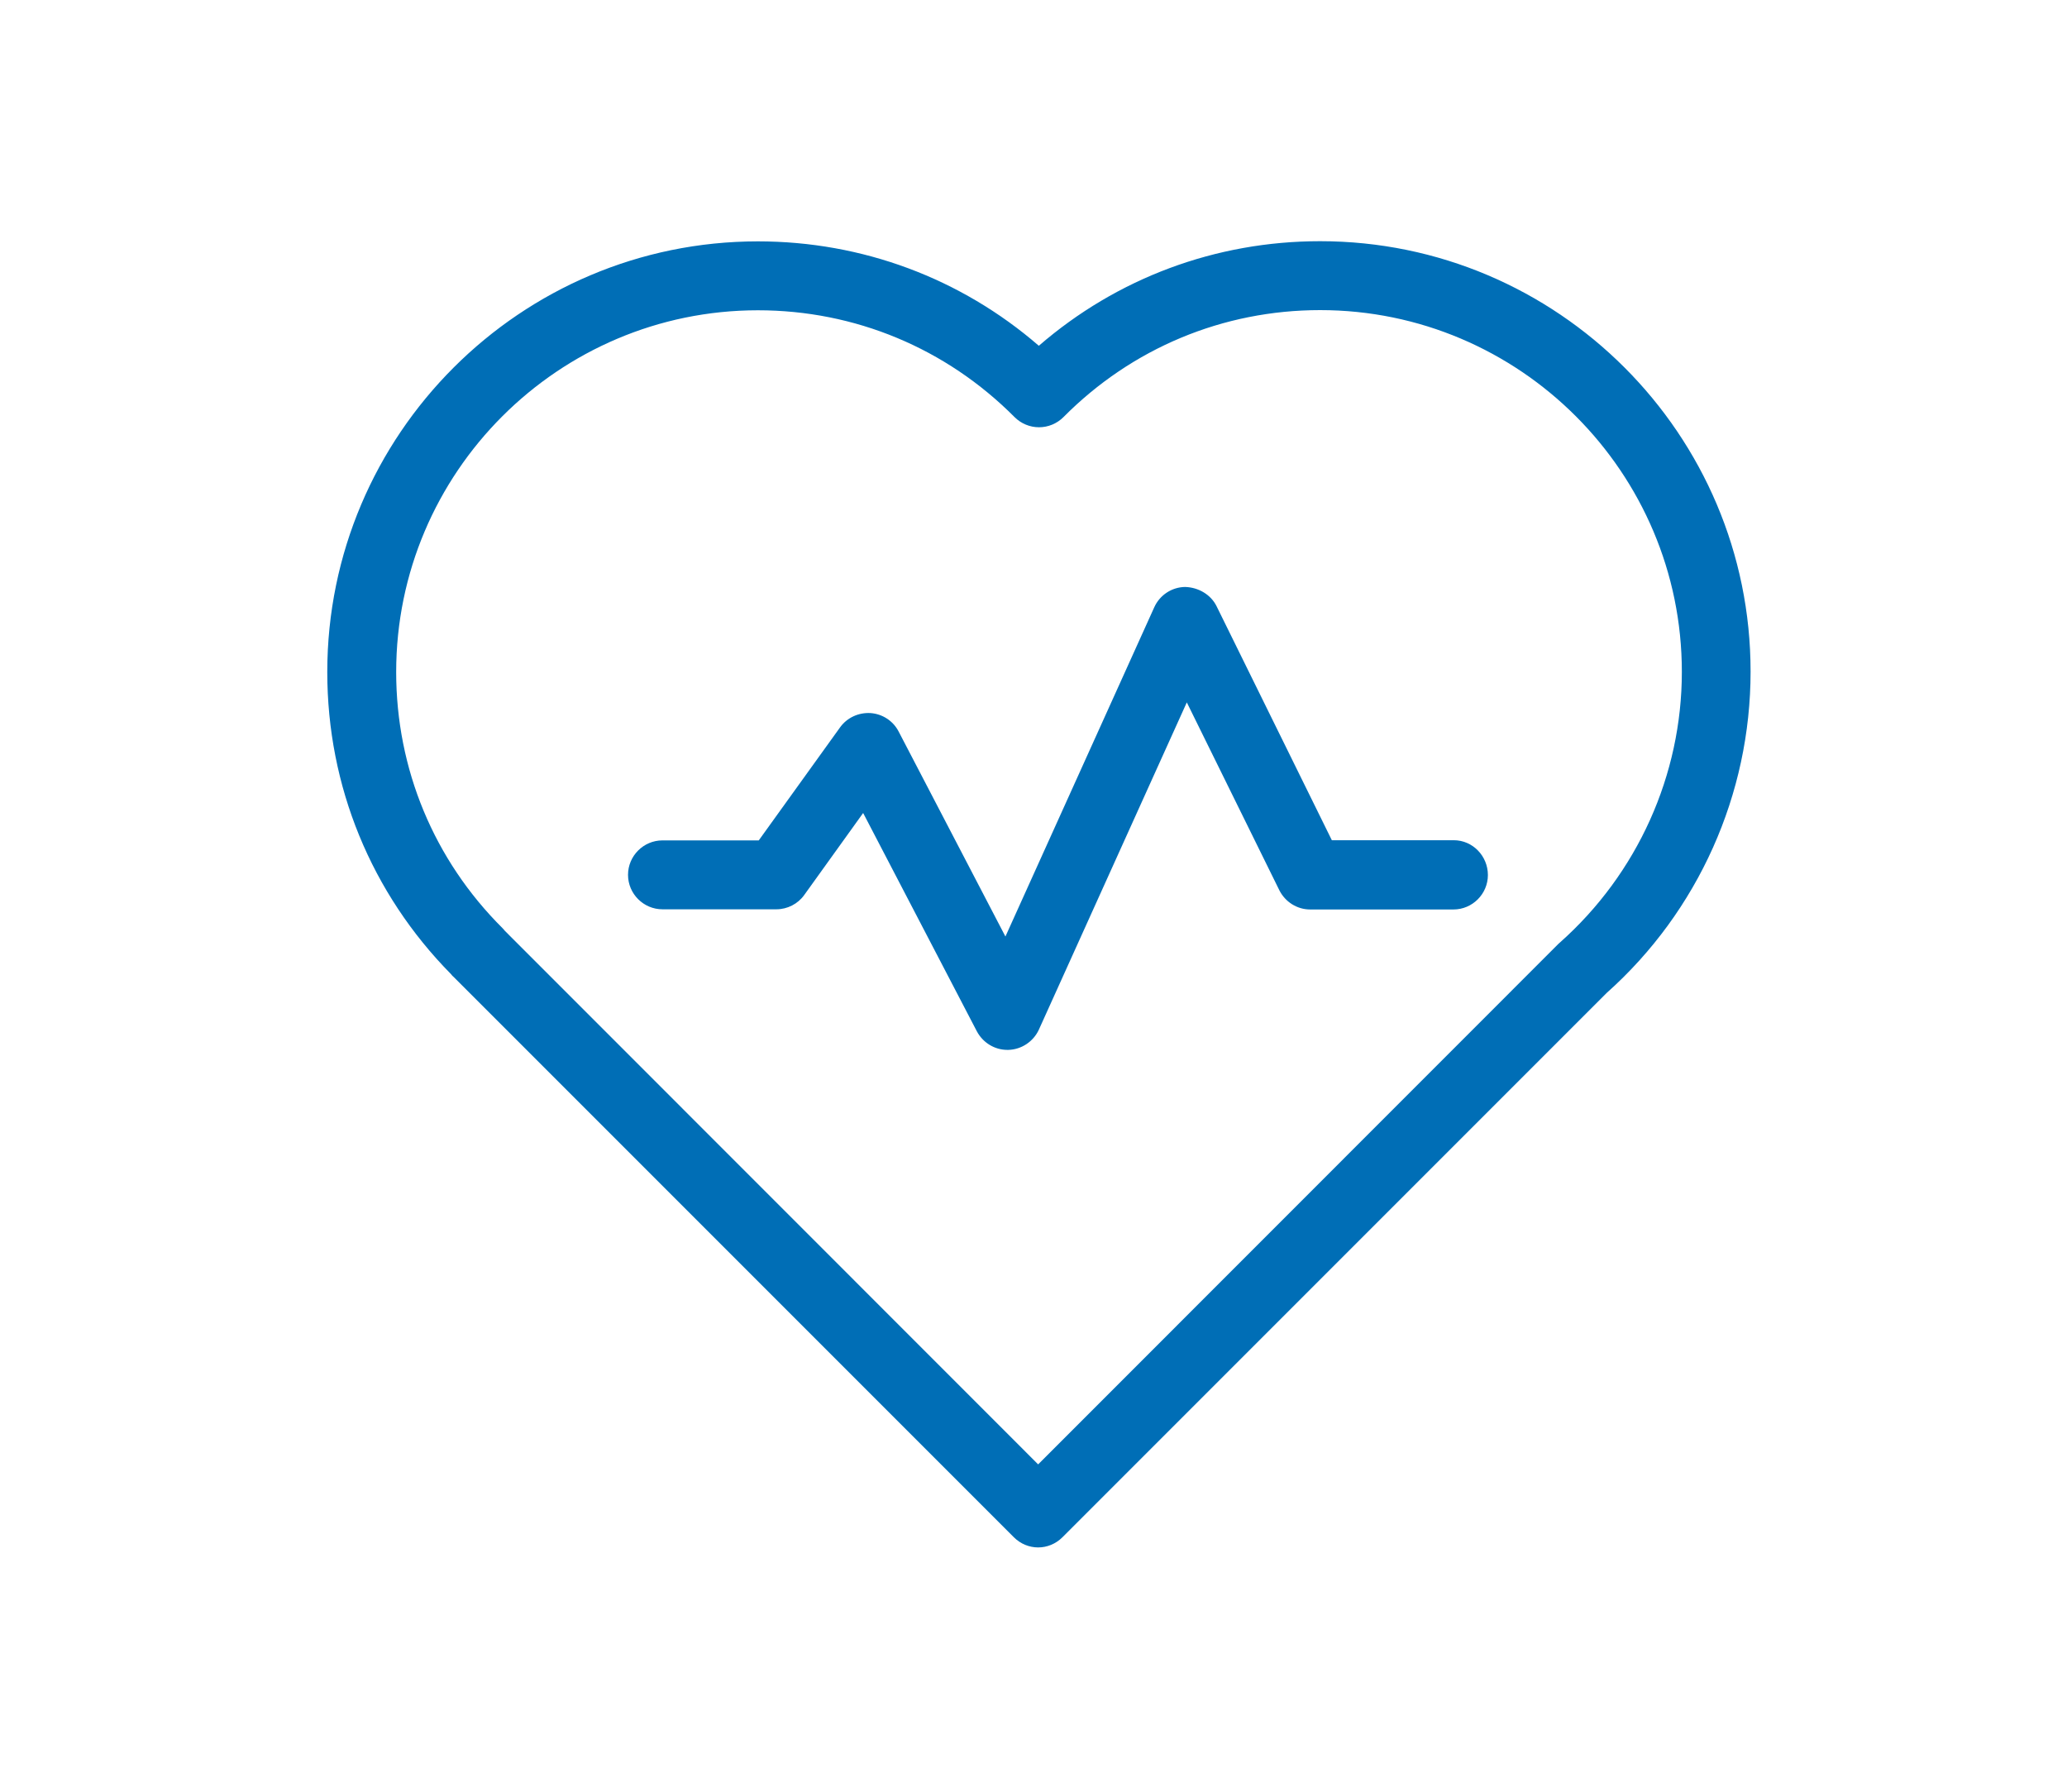
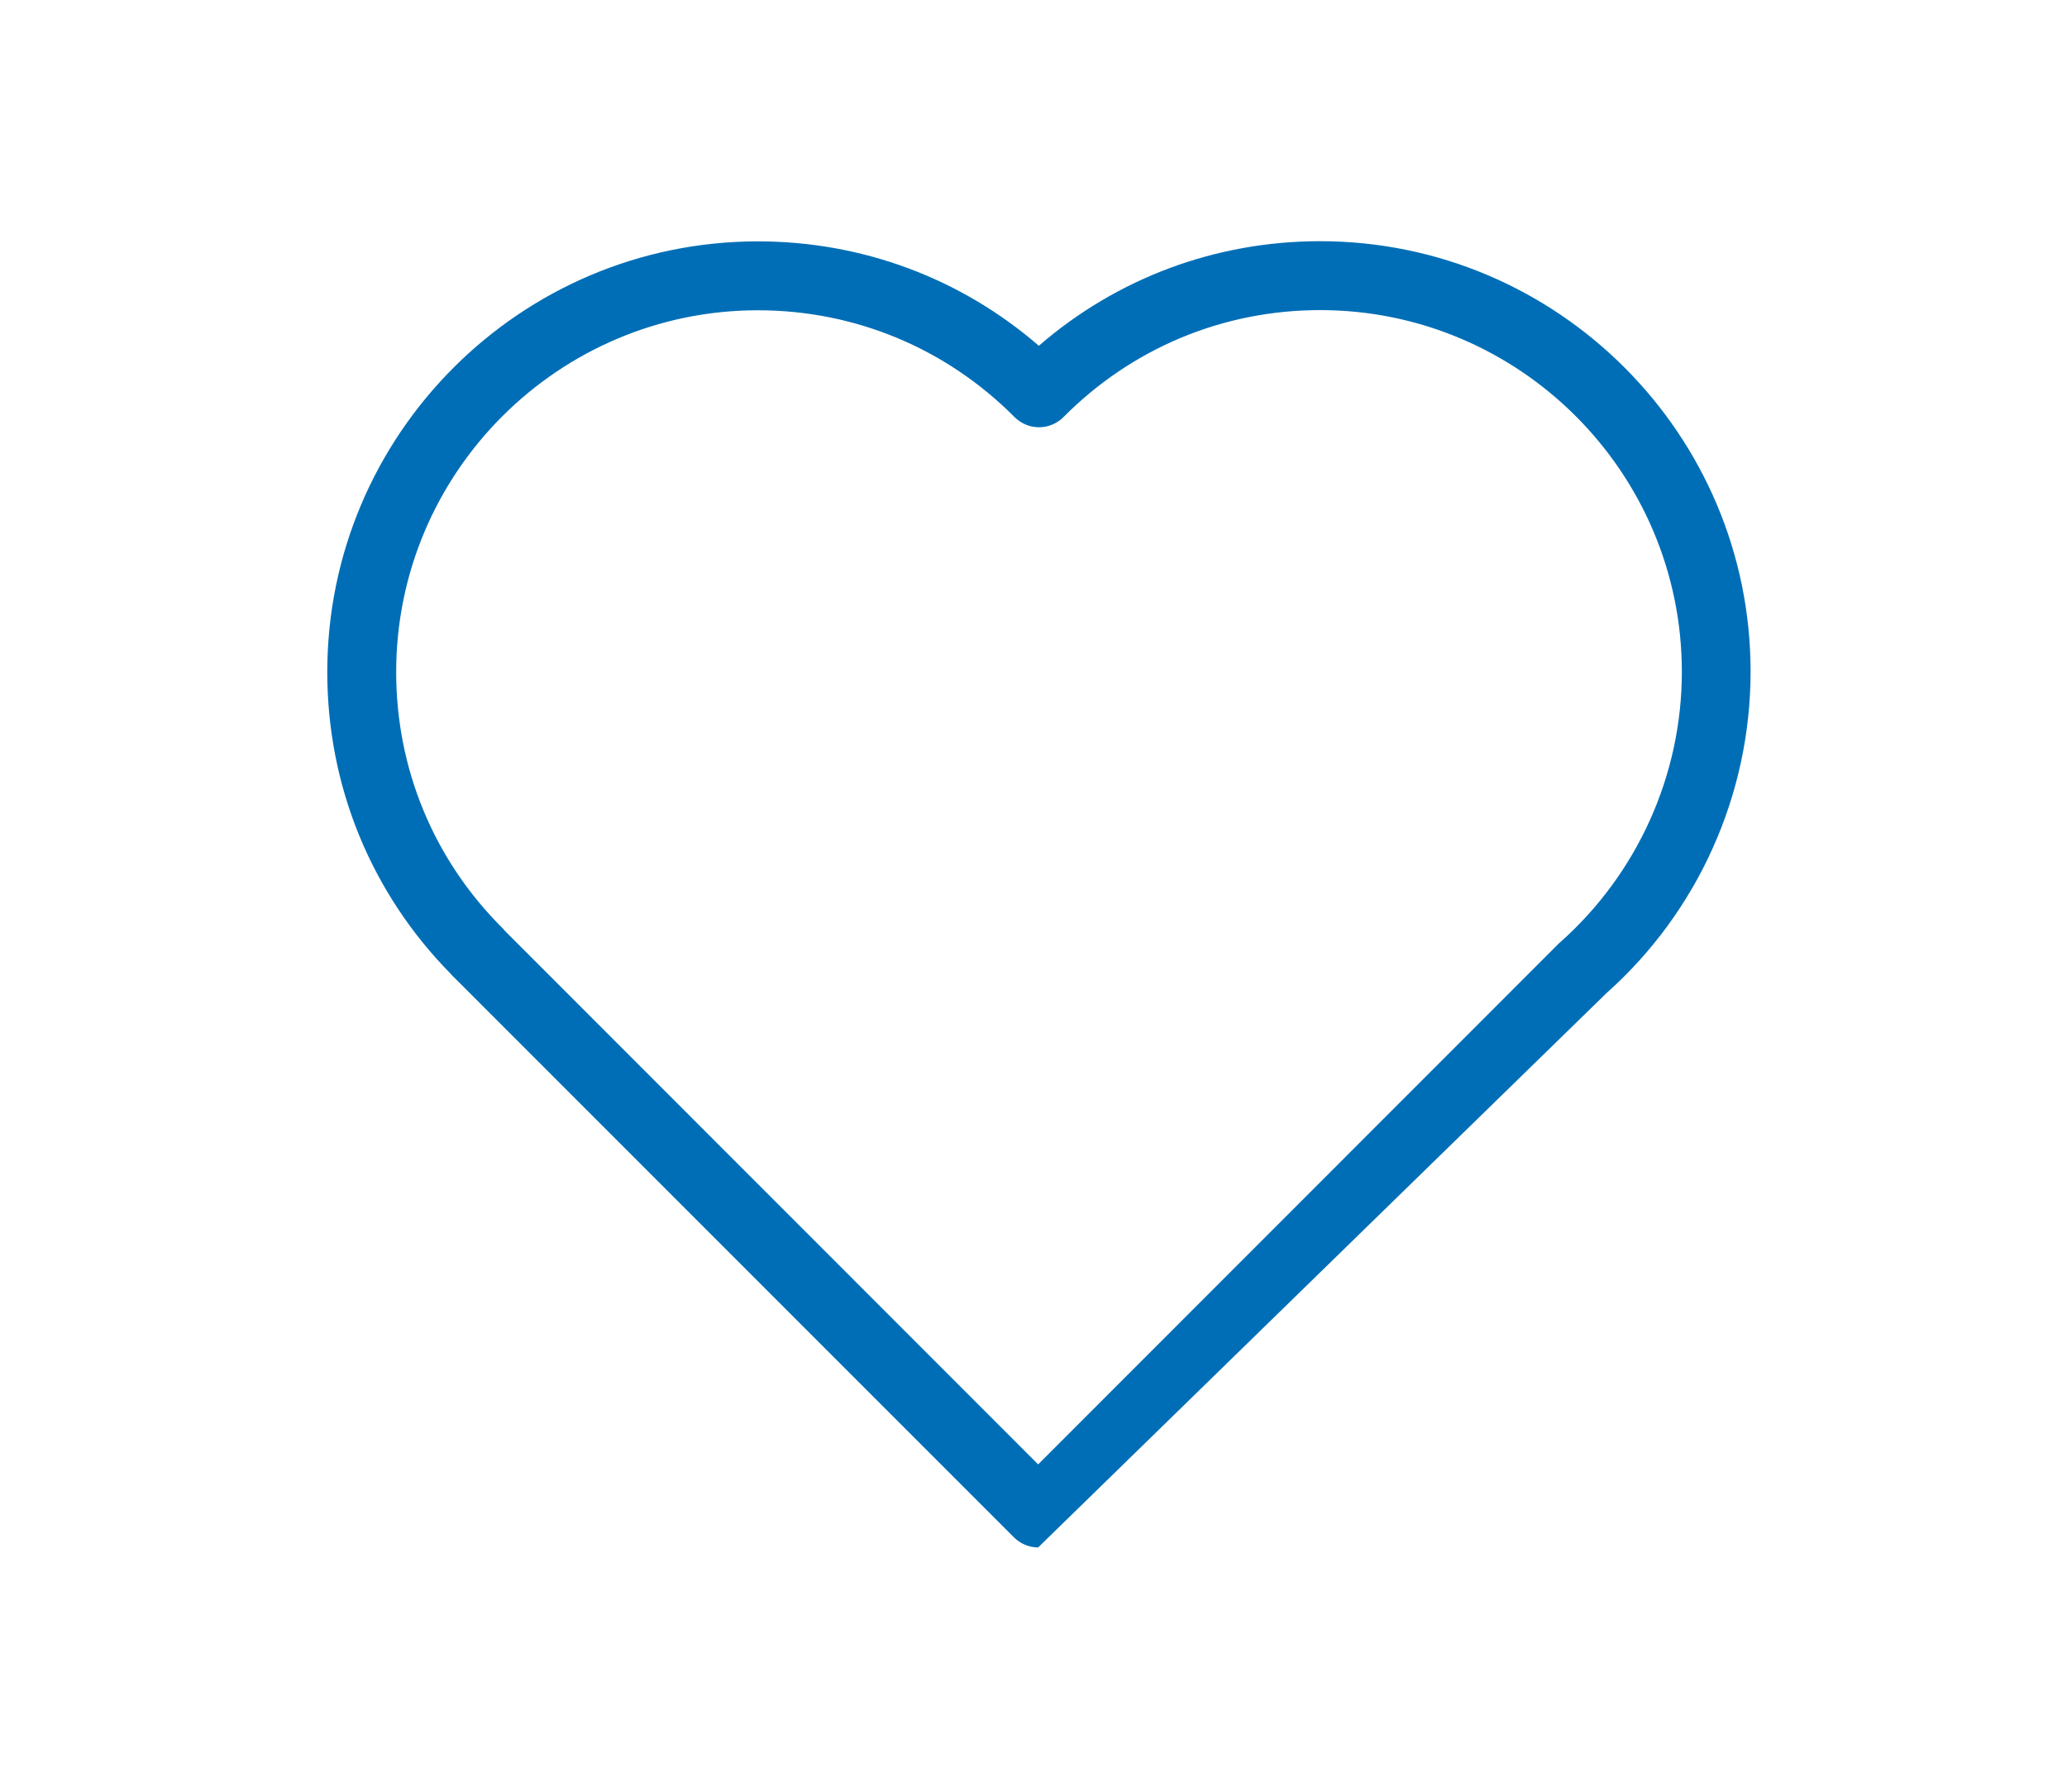
<svg xmlns="http://www.w3.org/2000/svg" width="120" height="104" viewBox="0 0 120 104" fill="none">
-   <path d="M76.64 14C70.58 14 64.85 16.14 60.31 20.07C55.78 16.15 50.05 14.01 44 14.01C30.22 14.01 19 25.22 19 39.01C19 45.63 21.55 51.85 26.19 56.55C26.23 56.61 26.28 56.66 26.34 56.71L58.86 89.23C59.25 89.62 59.76 89.82 60.27 89.82C60.78 89.82 61.29 89.62 61.68 89.23L93.27 57.64C98.59 52.9 101.63 46.1 101.63 38.99C101.64 25.21 90.42 14 76.64 14ZM90.57 54.7C90.54 54.73 90.51 54.75 90.48 54.78L60.27 85L29.31 54.03C29.27 53.98 29.22 53.92 29.17 53.87C25.19 49.91 23 44.63 23 39.01C23 27.43 32.42 18.01 44 18.01C49.63 18.01 54.92 20.21 58.9 24.21C59.28 24.59 59.79 24.8 60.32 24.8C60.85 24.8 61.36 24.59 61.74 24.21C65.71 20.21 71 18 76.64 18C88.22 18 97.64 27.42 97.64 39C97.64 44.99 95.06 50.71 90.57 54.7Z" fill="#006EB6" />
-   <path d="M84.4 48.77H77.32L70.63 35.19C70.29 34.5 69.56 34.09 68.8 34.07C68.03 34.08 67.33 34.54 67.01 35.25L58.37 54.36L52.17 42.46C51.85 41.84 51.23 41.44 50.54 41.39C49.85 41.35 49.18 41.65 48.77 42.22L44.05 48.78H38.46C37.36 48.78 36.46 49.68 36.46 50.78C36.46 51.88 37.36 52.78 38.46 52.78H45.07C45.71 52.78 46.32 52.47 46.69 51.95L50.11 47.19L56.71 59.86C57.06 60.52 57.74 60.94 58.48 60.94C58.5 60.94 58.52 60.94 58.54 60.94C59.3 60.92 59.99 60.46 60.31 59.77L68.9 40.77L74.27 51.67C74.61 52.35 75.3 52.79 76.06 52.79H84.38C85.48 52.79 86.38 51.89 86.38 50.79C86.38 49.69 85.5 48.77 84.4 48.77Z" fill="#006EB6" />
+   <path d="M76.64 14C70.58 14 64.85 16.14 60.31 20.07C55.78 16.15 50.05 14.01 44 14.01C30.22 14.01 19 25.22 19 39.01C19 45.63 21.55 51.85 26.19 56.55C26.23 56.61 26.28 56.66 26.34 56.71L58.86 89.23C59.25 89.62 59.76 89.82 60.27 89.82L93.27 57.64C98.59 52.9 101.63 46.1 101.63 38.99C101.64 25.21 90.42 14 76.64 14ZM90.57 54.7C90.54 54.73 90.51 54.75 90.48 54.78L60.27 85L29.31 54.03C29.27 53.98 29.22 53.92 29.17 53.87C25.19 49.91 23 44.63 23 39.01C23 27.43 32.42 18.01 44 18.01C49.63 18.01 54.92 20.21 58.9 24.21C59.28 24.59 59.79 24.8 60.32 24.8C60.85 24.8 61.36 24.59 61.74 24.21C65.71 20.21 71 18 76.64 18C88.22 18 97.64 27.42 97.64 39C97.64 44.99 95.06 50.71 90.57 54.7Z" fill="#006EB6" />
</svg>